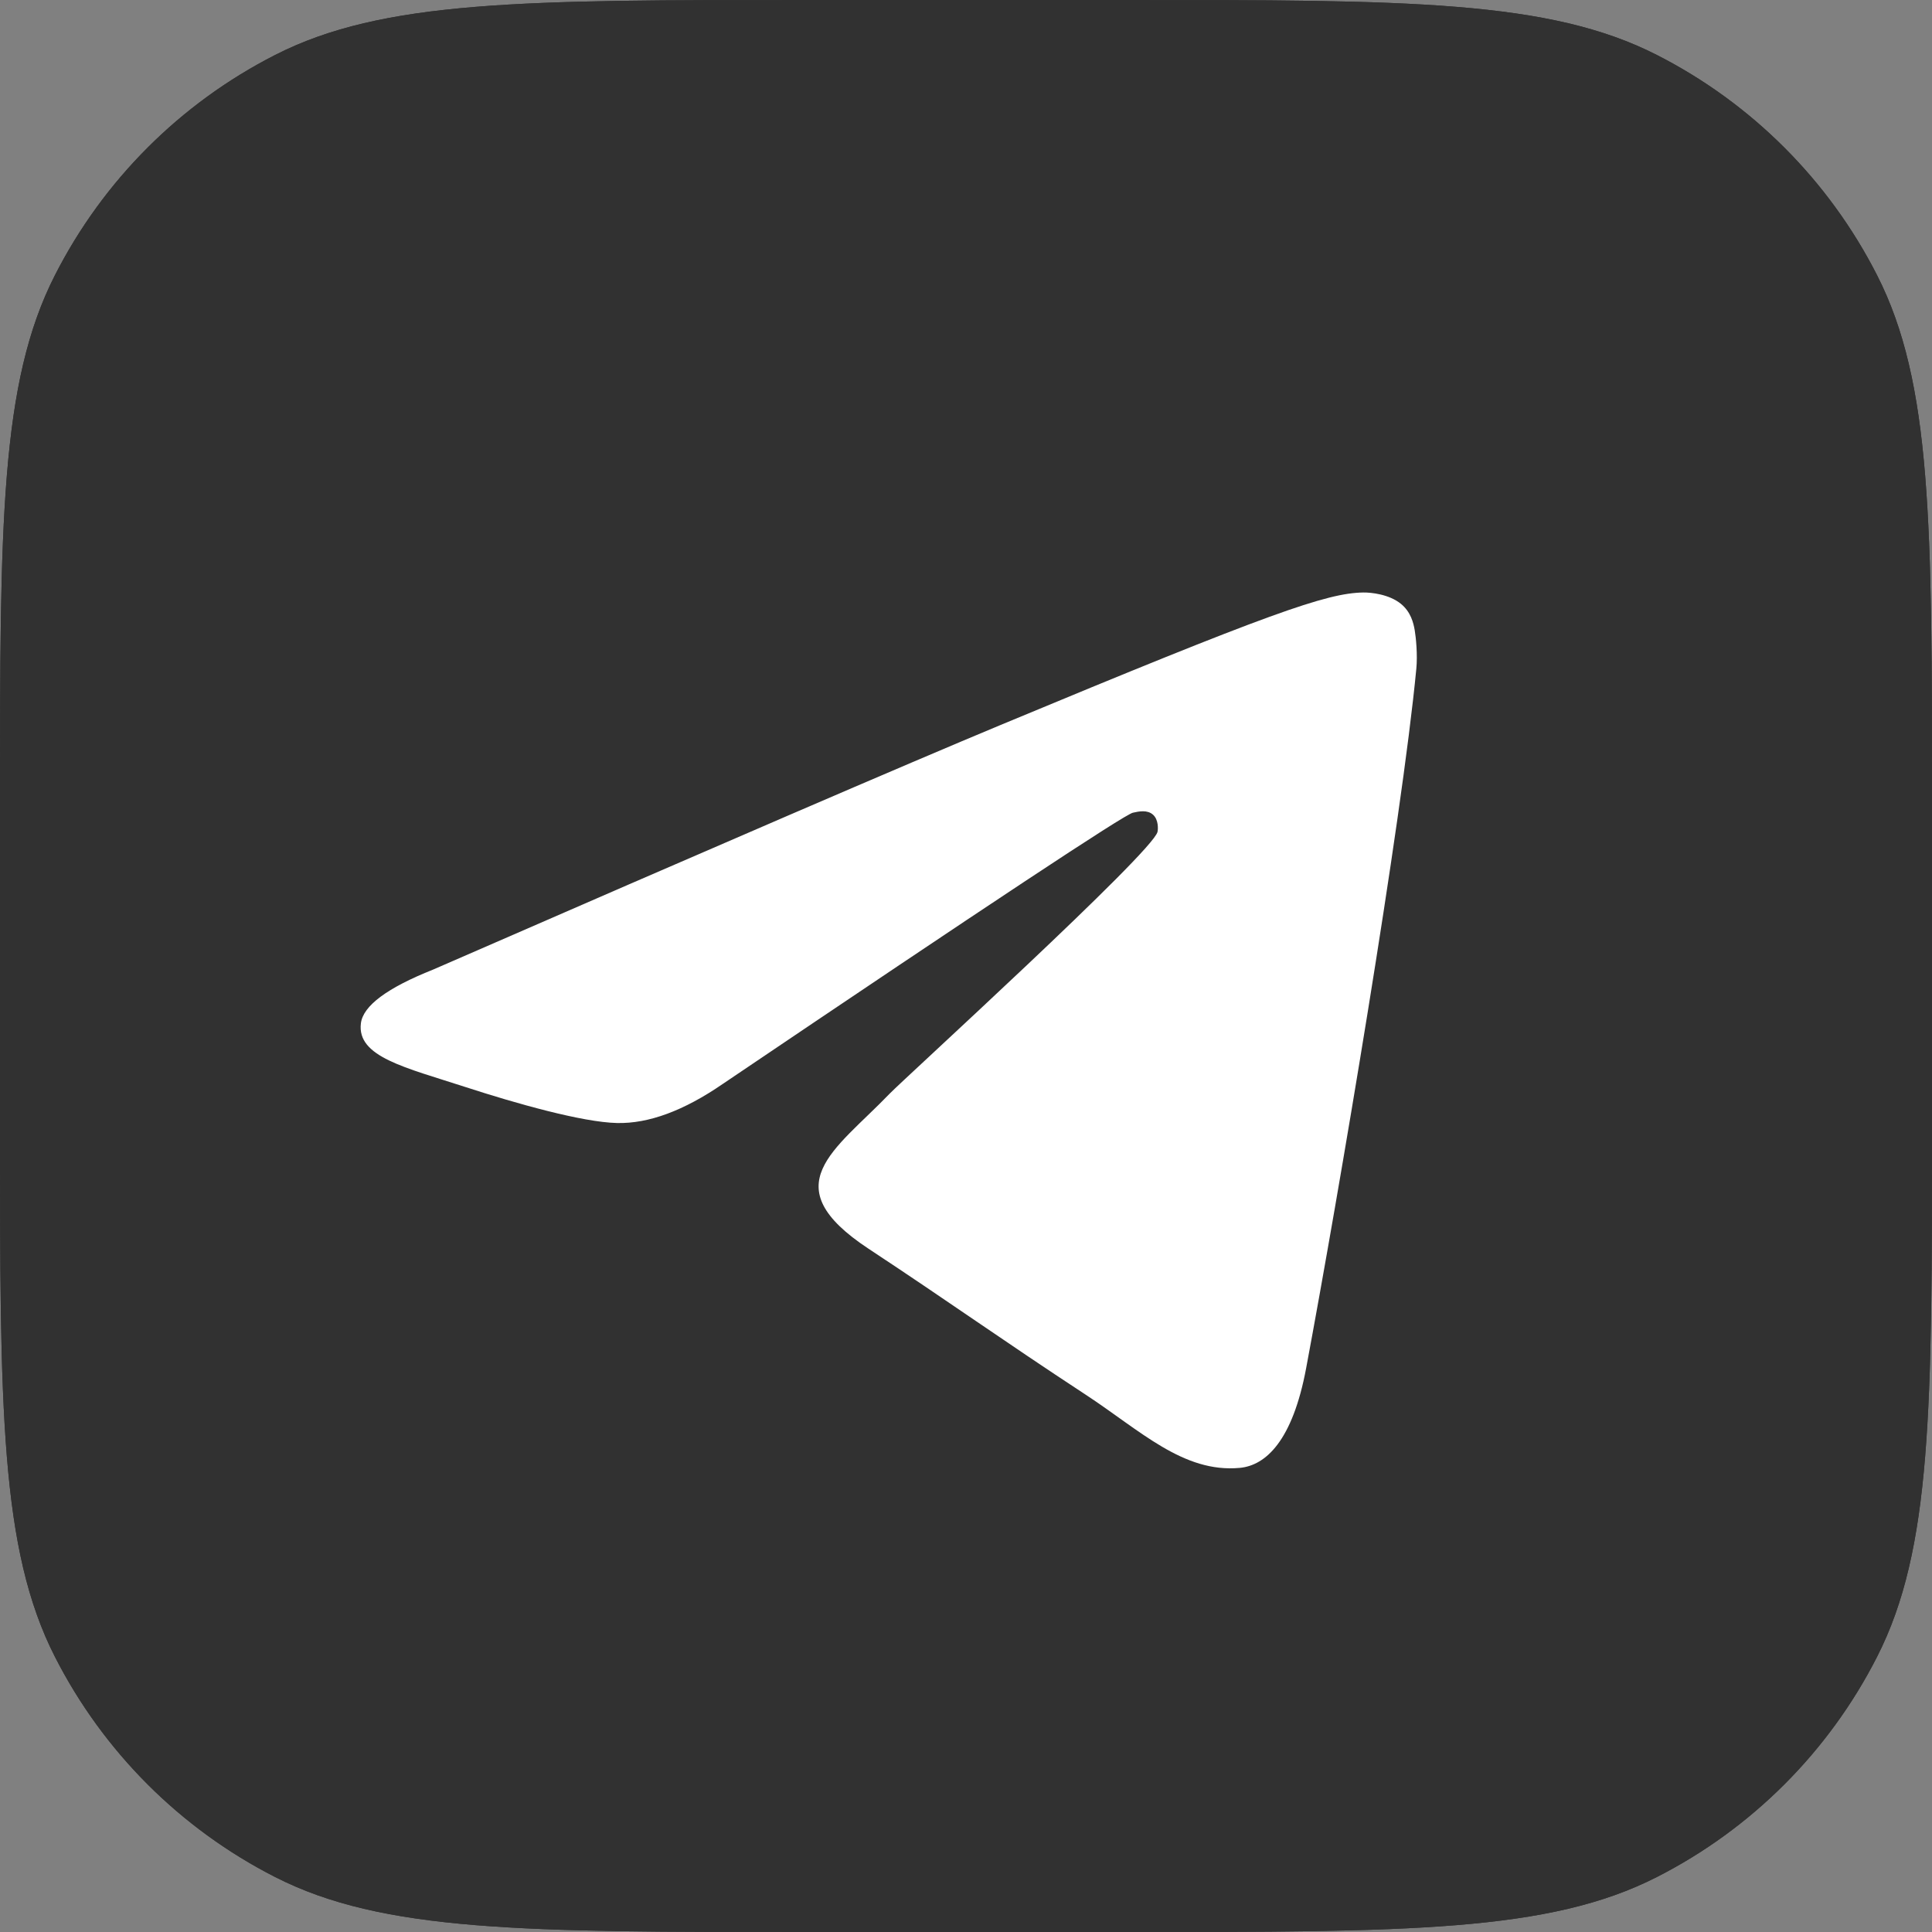
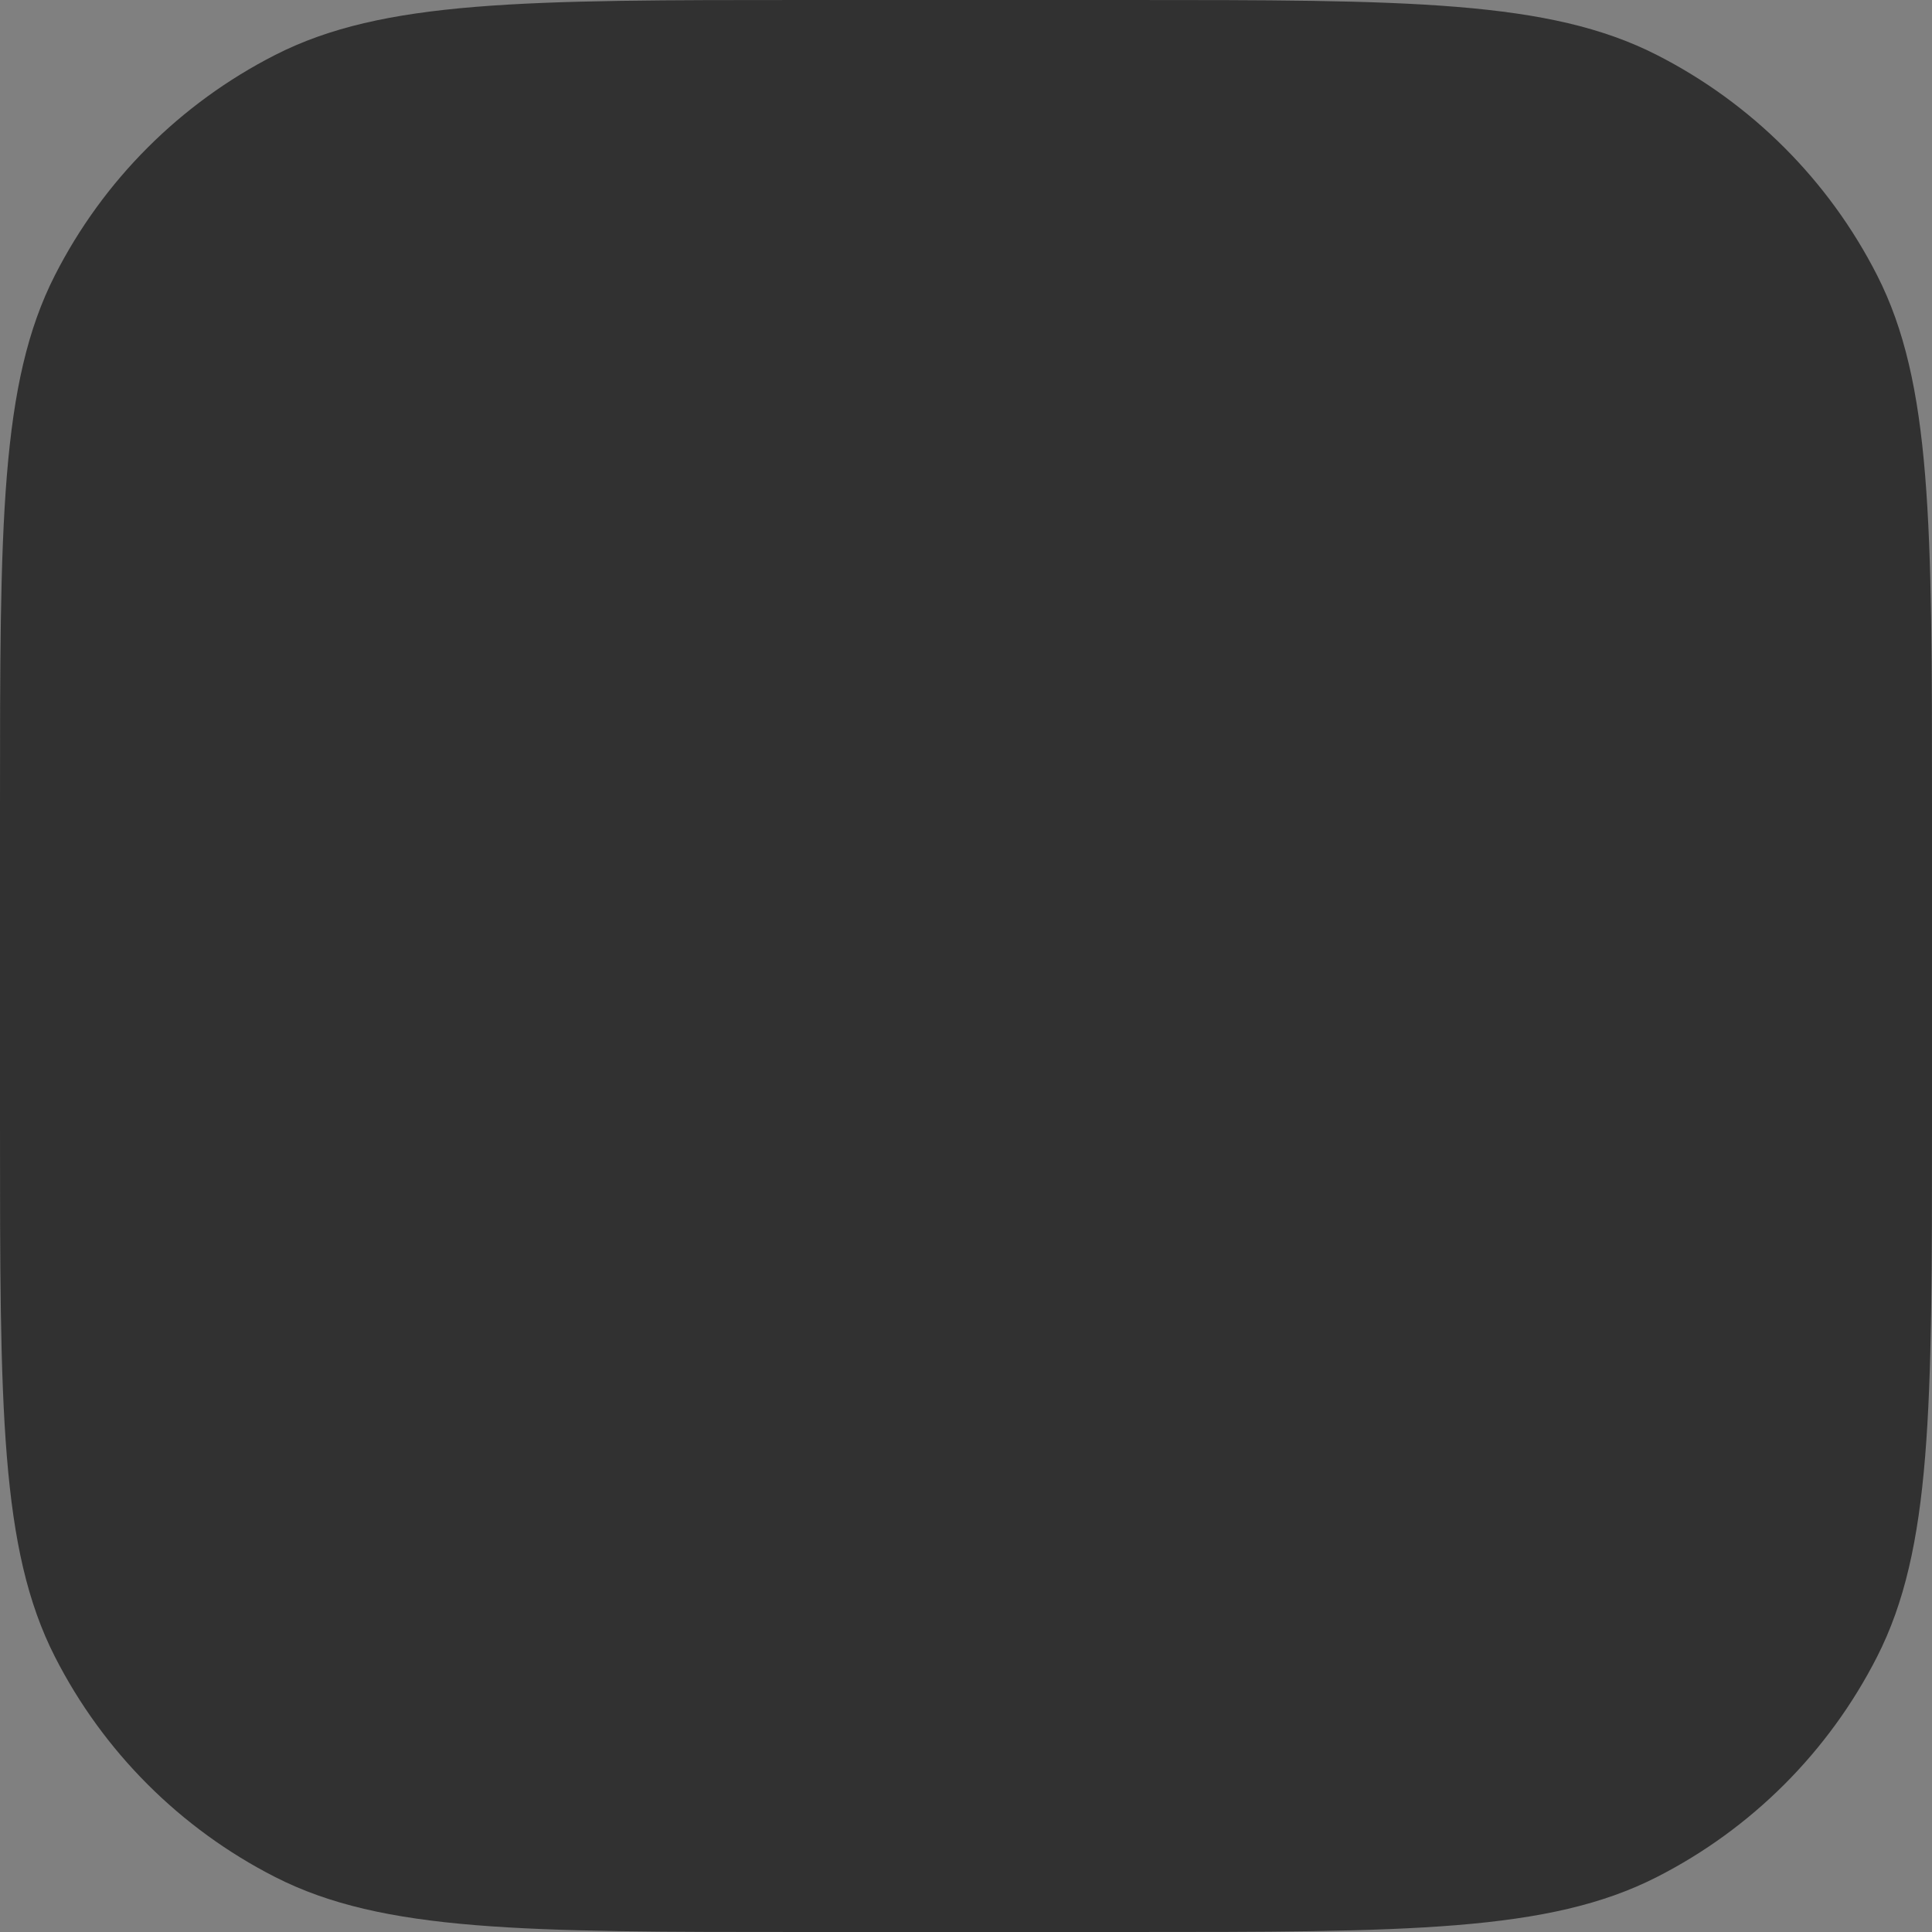
<svg xmlns="http://www.w3.org/2000/svg" width="80" height="80" viewBox="0 0 80 80" fill="none">
  <rect x="0" y="0" width="80" height="80" fill="#808080" stroke="none" />
  <path d="M0 33.391C0 21.703 0 15.859 2.275 11.395C4.275 7.468 7.468 4.275 11.395 2.275C15.859 0 21.703 0 33.391 0H46.609C58.297 0 64.141 0 68.605 2.275C72.532 4.275 75.725 7.468 77.725 11.395C80 15.859 80 21.703 80 33.391V46.609C80 58.297 80 64.141 77.725 68.605C75.725 72.532 72.532 75.725 68.605 77.725C64.141 80 58.297 80 46.609 80H33.391C21.703 80 15.859 80 11.395 77.725C7.468 75.725 4.275 72.532 2.275 68.605C0 64.141 0 58.297 0 46.609V33.391Z" fill="#313131" />
-   <path d="M0 33.391C0 21.703 0 15.859 2.275 11.395C4.275 7.468 7.468 4.275 11.395 2.275C15.859 0 21.703 0 33.391 0H46.609C58.297 0 64.141 0 68.605 2.275C72.532 4.275 75.725 7.468 77.725 11.395C80 15.859 80 21.703 80 33.391V46.609C80 58.297 80 64.141 77.725 68.605C75.725 72.532 72.532 75.725 68.605 77.725C64.141 80 58.297 80 46.609 80H33.391C21.703 80 15.859 80 11.395 77.725C7.468 75.725 4.275 72.532 2.275 68.605C0 64.141 0 58.297 0 46.609V33.391Z" fill="#313131" />
-   <path fill-rule="evenodd" clip-rule="evenodd" d="M17.94 40.146C29.68 35.028 37.508 31.654 41.425 30.023C52.608 25.369 54.932 24.56 56.447 24.534C56.78 24.528 57.525 24.61 58.007 25.002C58.414 25.333 58.526 25.78 58.58 26.093C58.634 26.407 58.701 27.121 58.648 27.68C58.041 34.051 55.419 49.514 54.085 56.651C53.521 59.67 52.409 60.683 51.333 60.782C48.994 60.997 47.219 59.235 44.954 57.75C41.409 55.425 39.407 53.978 35.967 51.709C31.991 49.087 34.568 47.646 36.834 45.291C37.427 44.675 47.731 35.297 47.93 34.446C47.955 34.34 47.978 33.943 47.743 33.734C47.507 33.524 47.16 33.596 46.909 33.653C46.554 33.734 40.892 37.478 29.923 44.887C28.316 45.992 26.86 46.53 25.556 46.502C24.118 46.471 21.352 45.688 19.296 45.019C16.774 44.199 14.77 43.765 14.944 42.372C15.035 41.646 16.034 40.904 17.94 40.146Z" fill="white" />
</svg>